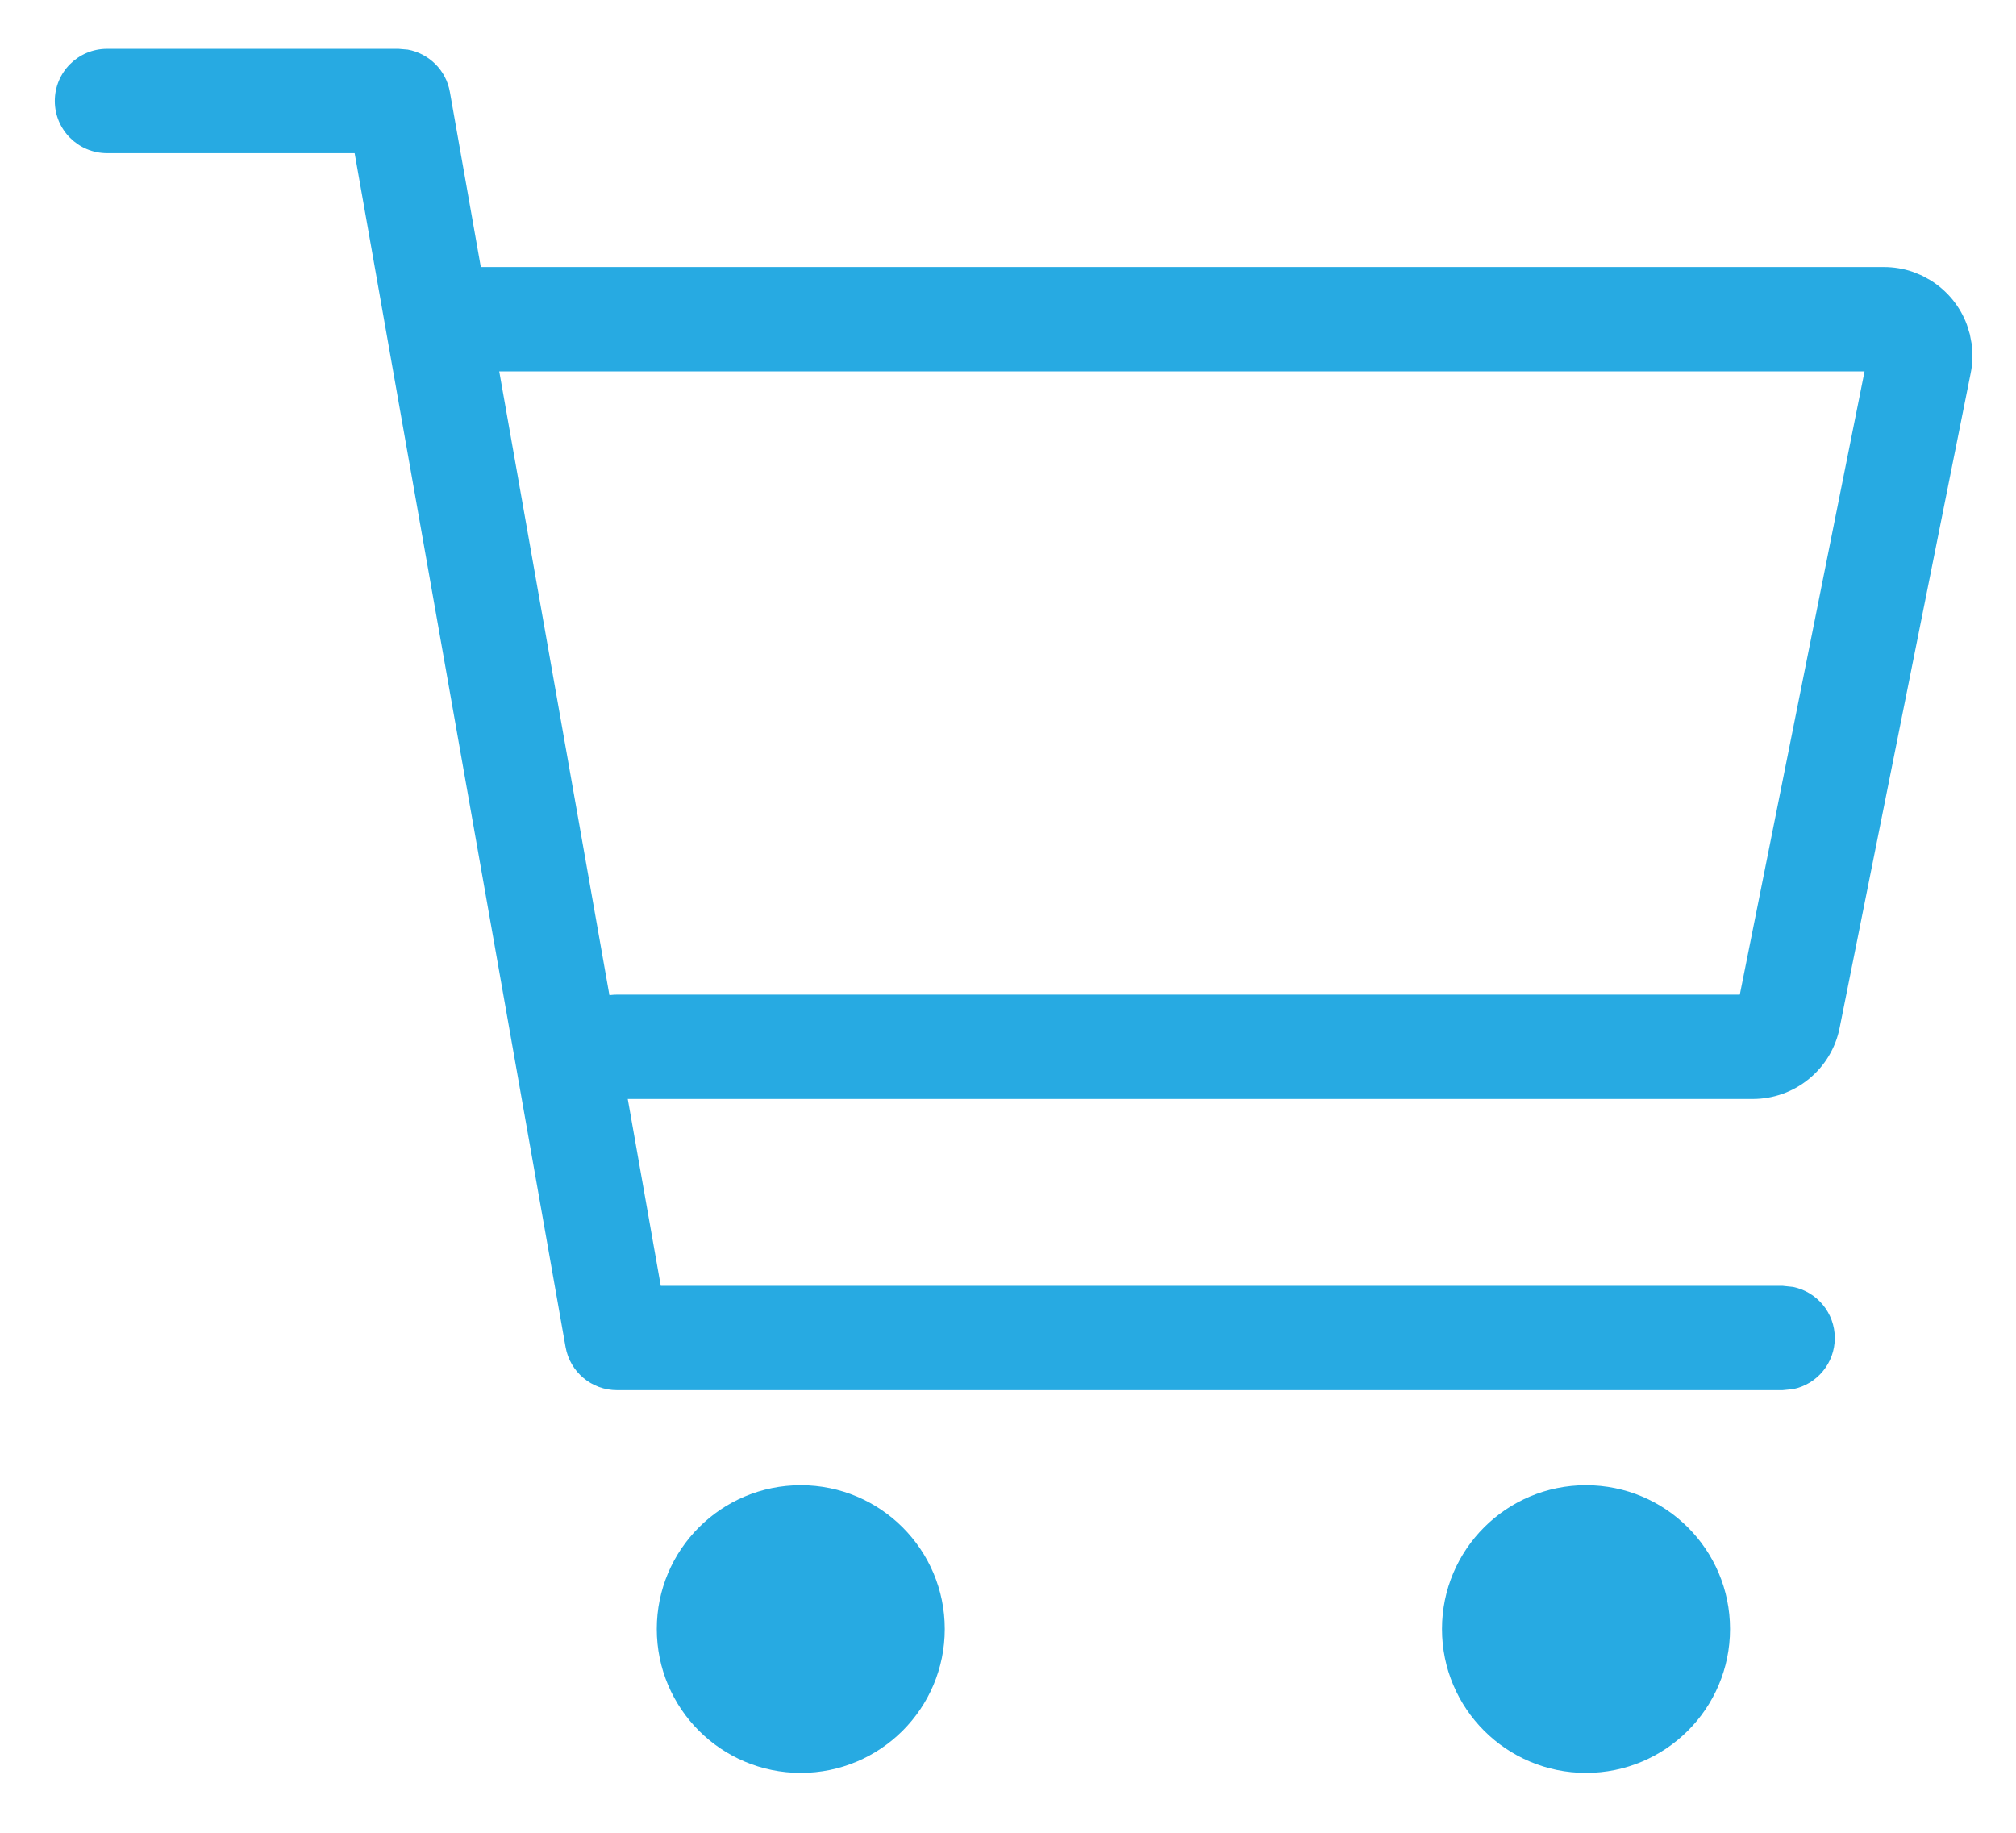
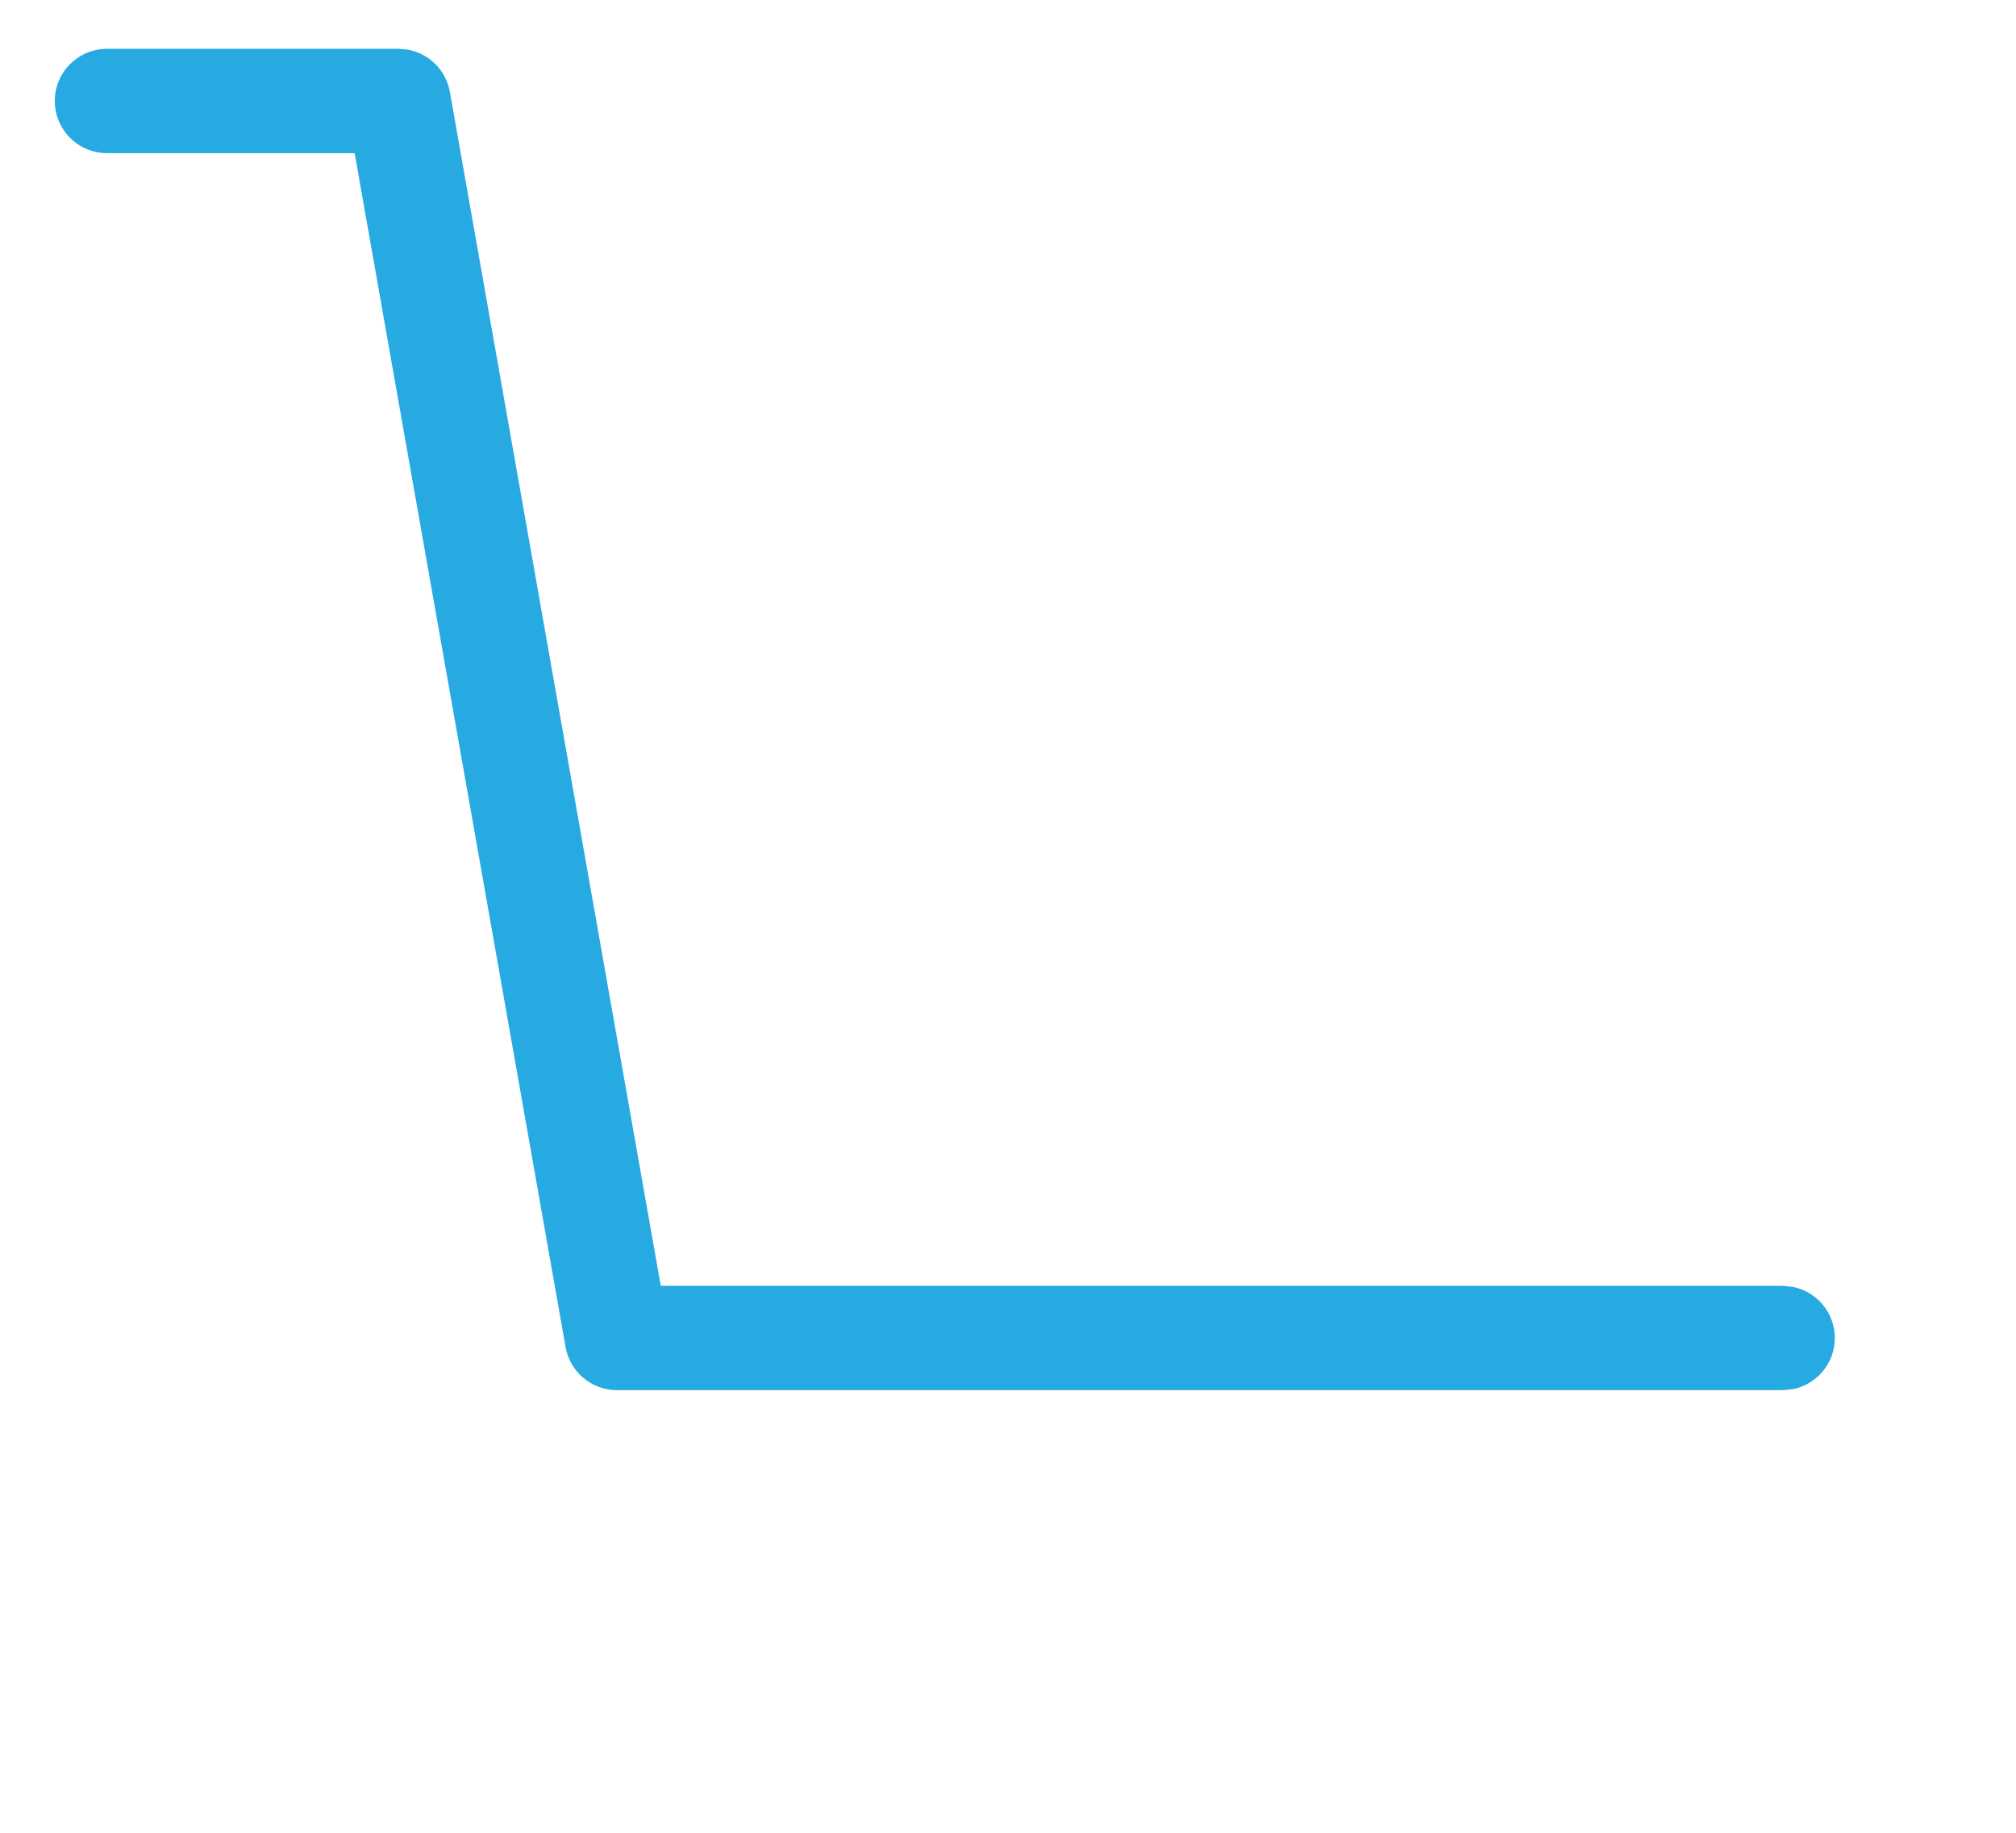
<svg xmlns="http://www.w3.org/2000/svg" width="33" height="30" viewBox="0 0 33 30" fill="none">
-   <path d="M25.961 29.02C27.263 29.02 28.319 27.966 28.319 26.665C28.319 25.365 27.263 24.311 25.961 24.311C24.659 24.311 23.604 25.365 23.604 26.665C23.604 27.966 24.659 29.02 25.961 29.02Z" fill="#27AAE2" />
-   <path d="M13.108 29.02C14.41 29.02 15.465 27.966 15.465 26.665C15.465 25.365 14.41 24.311 13.108 24.311C11.806 24.311 10.751 25.365 10.751 26.665C10.751 27.966 11.806 29.02 13.108 29.02Z" fill="#27AAE2" />
  <path d="M6.523 0.799L6.675 0.812C7.021 0.875 7.301 1.147 7.364 1.504L10.816 21.047H29.179L29.351 21.065C29.741 21.145 30.034 21.488 30.034 21.901C30.034 22.314 29.741 22.659 29.351 22.738L29.179 22.755H10.1C9.685 22.755 9.33 22.458 9.258 22.049L5.805 2.507H1.752C1.28 2.507 0.897 2.124 0.897 1.653C0.897 1.181 1.28 0.799 1.752 0.799H6.523Z" fill="#27AAE2" />
-   <path d="M30.837 4.371C30.998 4.371 31.157 4.397 31.309 4.449L31.458 4.509L31.598 4.586C31.735 4.67 31.856 4.777 31.959 4.901C32.061 5.026 32.142 5.166 32.197 5.317L32.244 5.47L32.274 5.627C32.296 5.786 32.291 5.948 32.259 6.105L30.113 16.825C30.048 17.154 29.869 17.45 29.609 17.662C29.35 17.874 29.026 17.989 28.691 17.989H10.099C9.627 17.989 9.244 17.607 9.244 17.135C9.244 16.664 9.627 16.282 10.099 16.281H28.479L30.521 6.079H7.714C7.242 6.079 6.859 5.696 6.859 5.225C6.859 4.753 7.242 4.371 7.714 4.371H30.837Z" fill="#27AAE2" />
</svg>